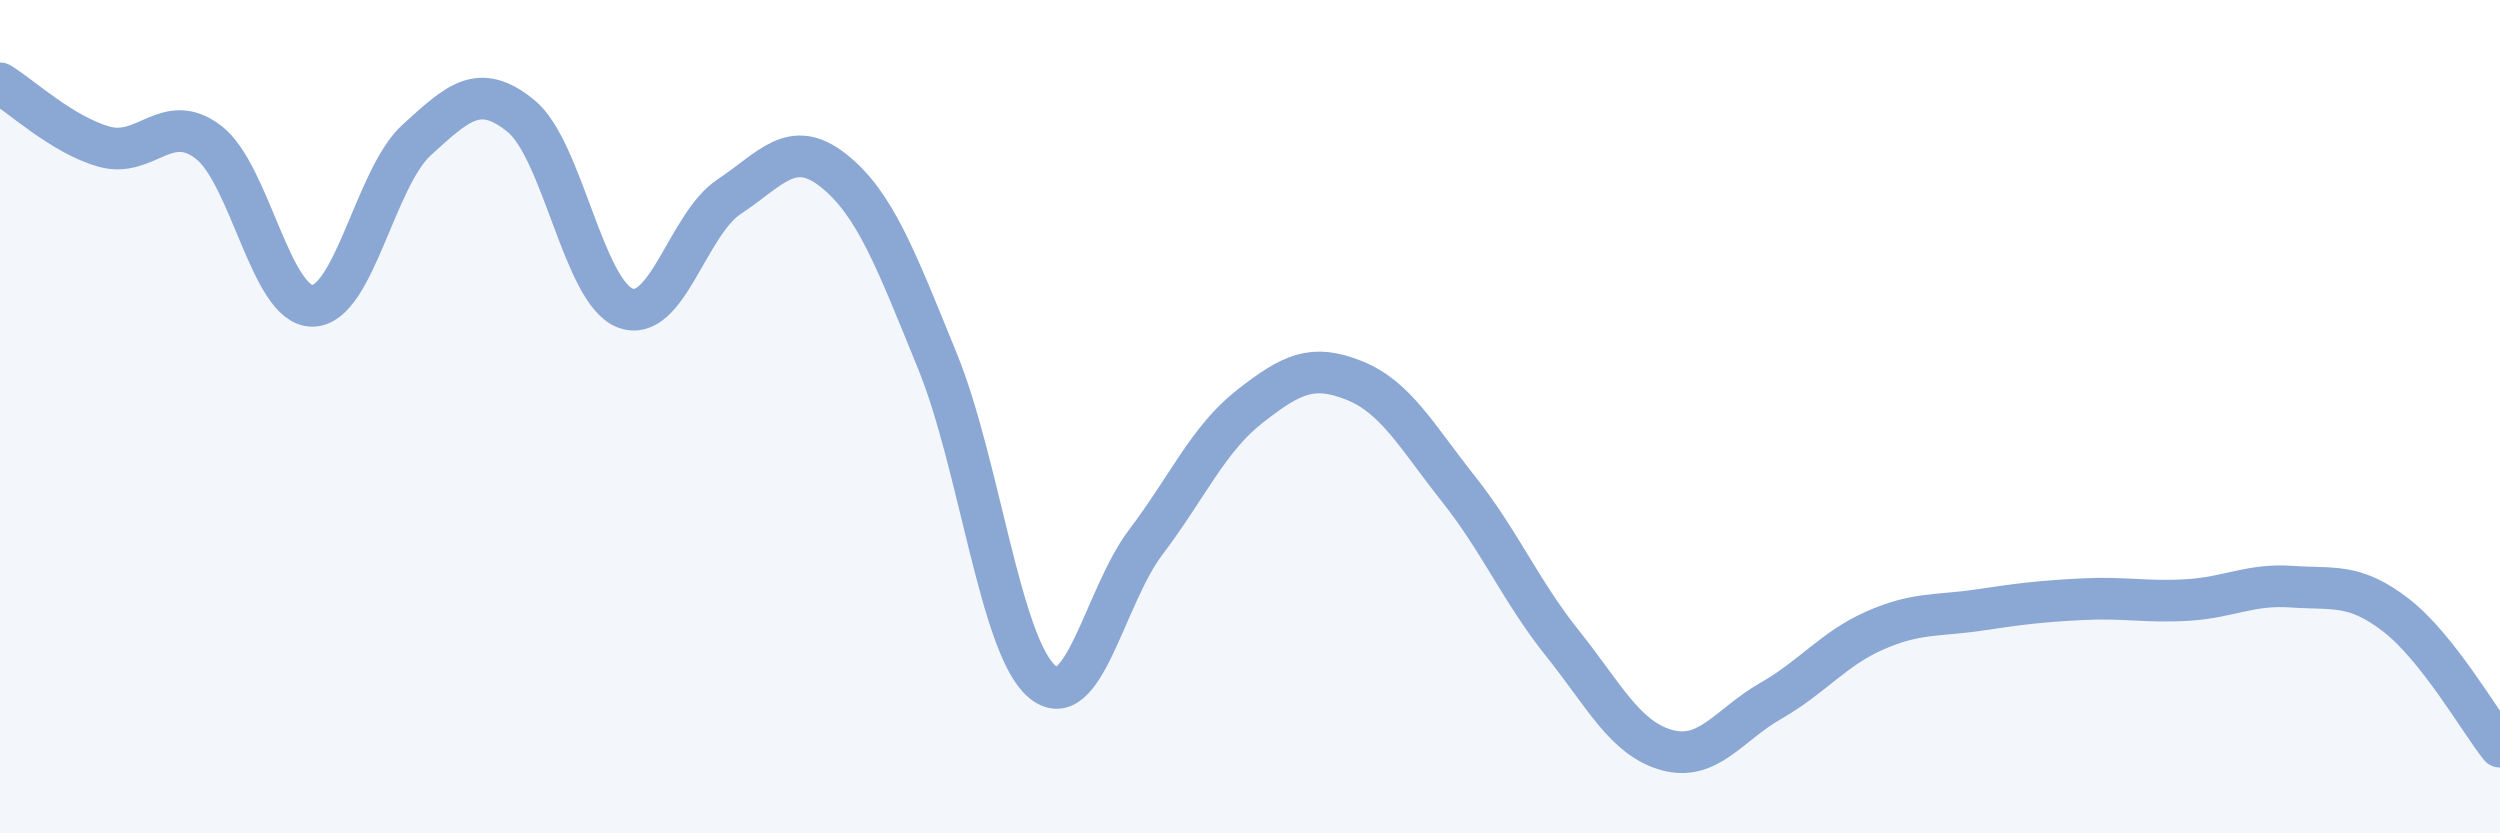
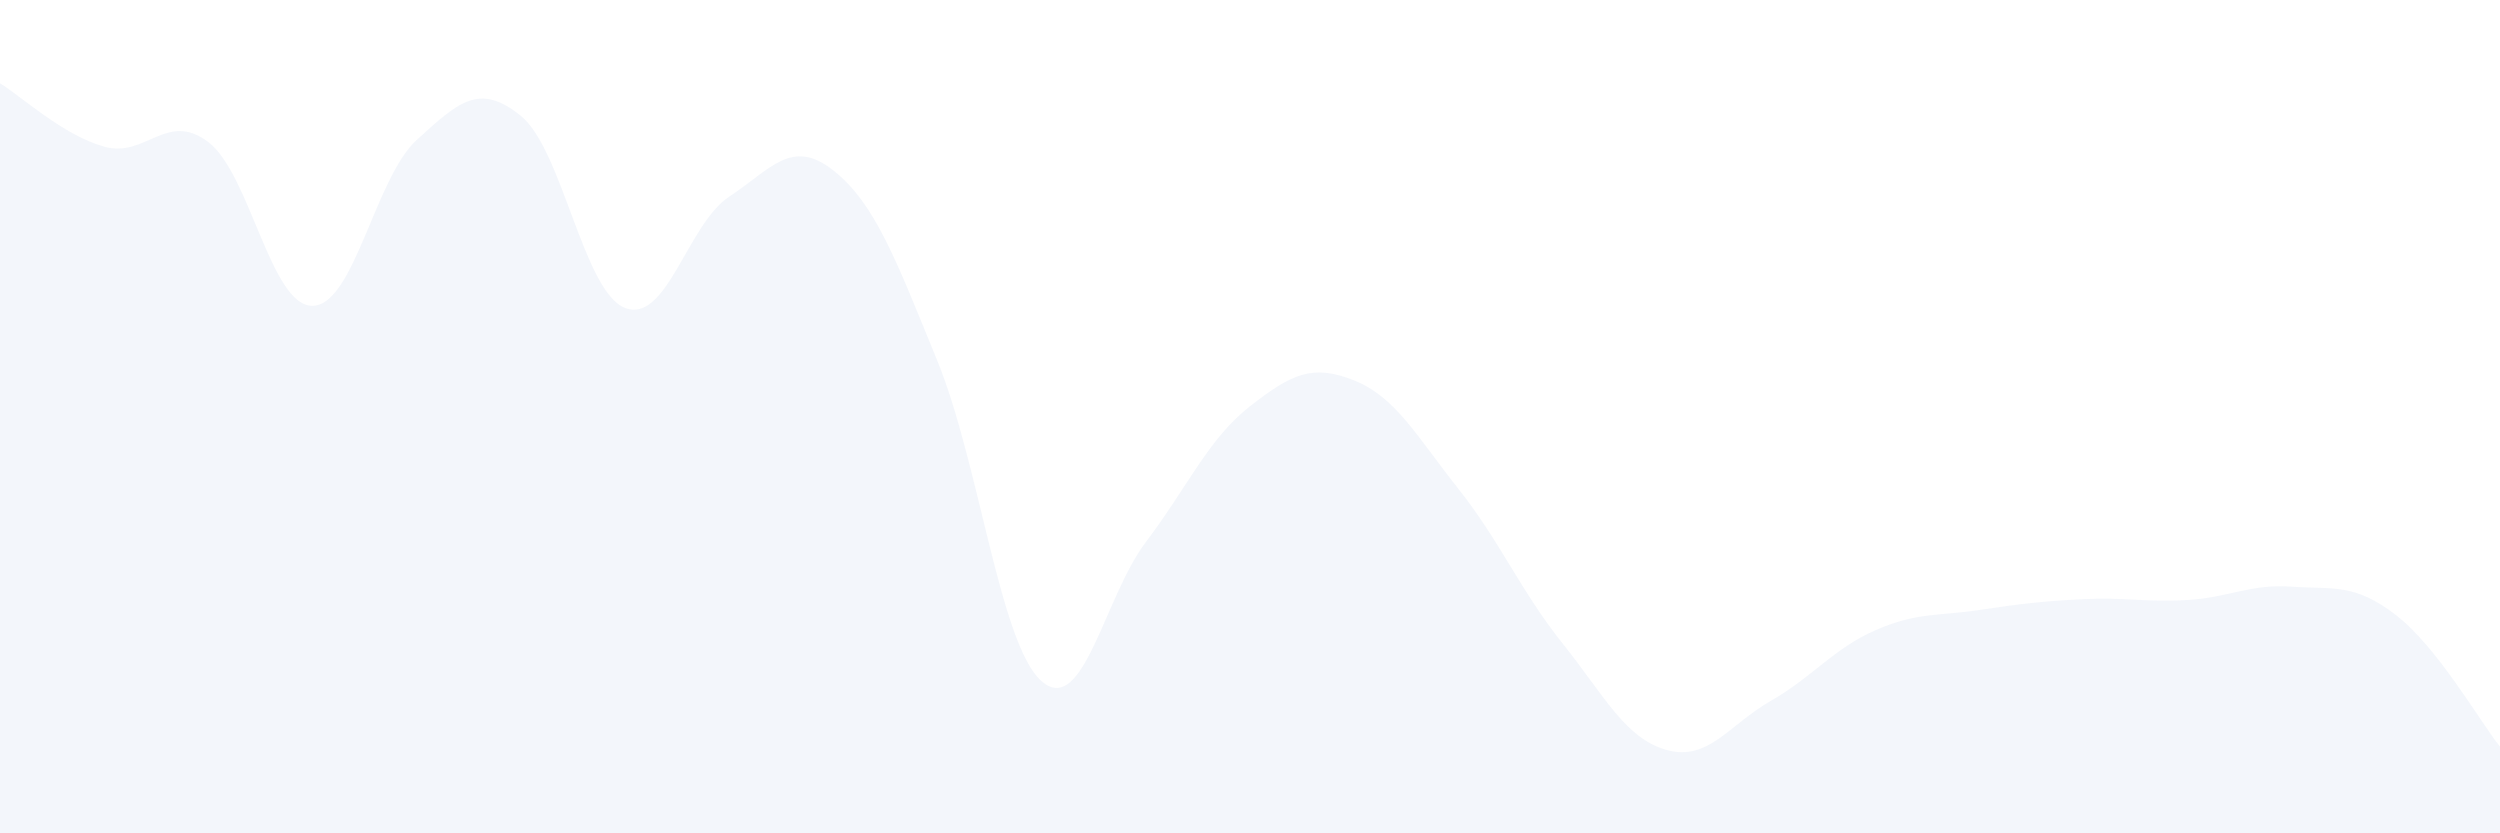
<svg xmlns="http://www.w3.org/2000/svg" width="60" height="20" viewBox="0 0 60 20">
  <path d="M 0,2 C 0.5,2.3 1.5,3.24 2.5,3.52 C 3.5,3.8 4,2.65 5,3.41 C 6,4.17 6.5,7.35 7.5,7.34 C 8.5,7.33 9,4.27 10,3.36 C 11,2.45 11.5,1.97 12.5,2.78 C 13.5,3.59 14,7 15,7.39 C 16,7.78 16.5,5.38 17.5,4.72 C 18.5,4.06 19,3.3 20,4.09 C 21,4.88 21.5,6.22 22.5,8.67 C 23.5,11.12 24,15.48 25,16.35 C 26,17.22 26.5,14.33 27.5,13.01 C 28.5,11.69 29,10.53 30,9.75 C 31,8.97 31.5,8.73 32.5,9.13 C 33.5,9.53 34,10.47 35,11.73 C 36,12.99 36.5,14.19 37.5,15.44 C 38.5,16.69 39,17.72 40,18 C 41,18.28 41.5,17.39 42.5,16.82 C 43.5,16.25 44,15.57 45,15.13 C 46,14.69 46.5,14.79 47.5,14.64 C 48.5,14.49 49,14.43 50,14.38 C 51,14.33 51.5,14.46 52.5,14.4 C 53.5,14.34 54,14.01 55,14.08 C 56,14.15 56.5,13.99 57.5,14.76 C 58.5,15.53 59.5,17.29 60,17.92L60 20L0 20Z" fill="#8ba7d3" opacity="0.1" stroke-linecap="round" stroke-linejoin="round" />
-   <path d="M 0,2 C 0.5,2.3 1.5,3.24 2.5,3.52 C 3.5,3.8 4,2.65 5,3.41 C 6,4.17 6.5,7.35 7.5,7.34 C 8.5,7.33 9,4.27 10,3.36 C 11,2.45 11.5,1.97 12.5,2.78 C 13.5,3.59 14,7 15,7.39 C 16,7.78 16.5,5.38 17.5,4.72 C 18.5,4.06 19,3.3 20,4.09 C 21,4.88 21.5,6.22 22.5,8.67 C 23.5,11.12 24,15.48 25,16.35 C 26,17.22 26.5,14.33 27.5,13.01 C 28.5,11.69 29,10.53 30,9.75 C 31,8.97 31.5,8.73 32.5,9.13 C 33.5,9.53 34,10.47 35,11.73 C 36,12.99 36.5,14.19 37.5,15.44 C 38.5,16.69 39,17.72 40,18 C 41,18.28 41.5,17.39 42.5,16.82 C 43.5,16.25 44,15.57 45,15.13 C 46,14.69 46.5,14.79 47.5,14.64 C 48.5,14.49 49,14.43 50,14.38 C 51,14.33 51.5,14.46 52.5,14.4 C 53.5,14.34 54,14.01 55,14.08 C 56,14.15 56.5,13.99 57.5,14.76 C 58.5,15.53 59.5,17.29 60,17.92" stroke="#8ba7d3" stroke-width="1" fill="none" stroke-linecap="round" stroke-linejoin="round" />
</svg>